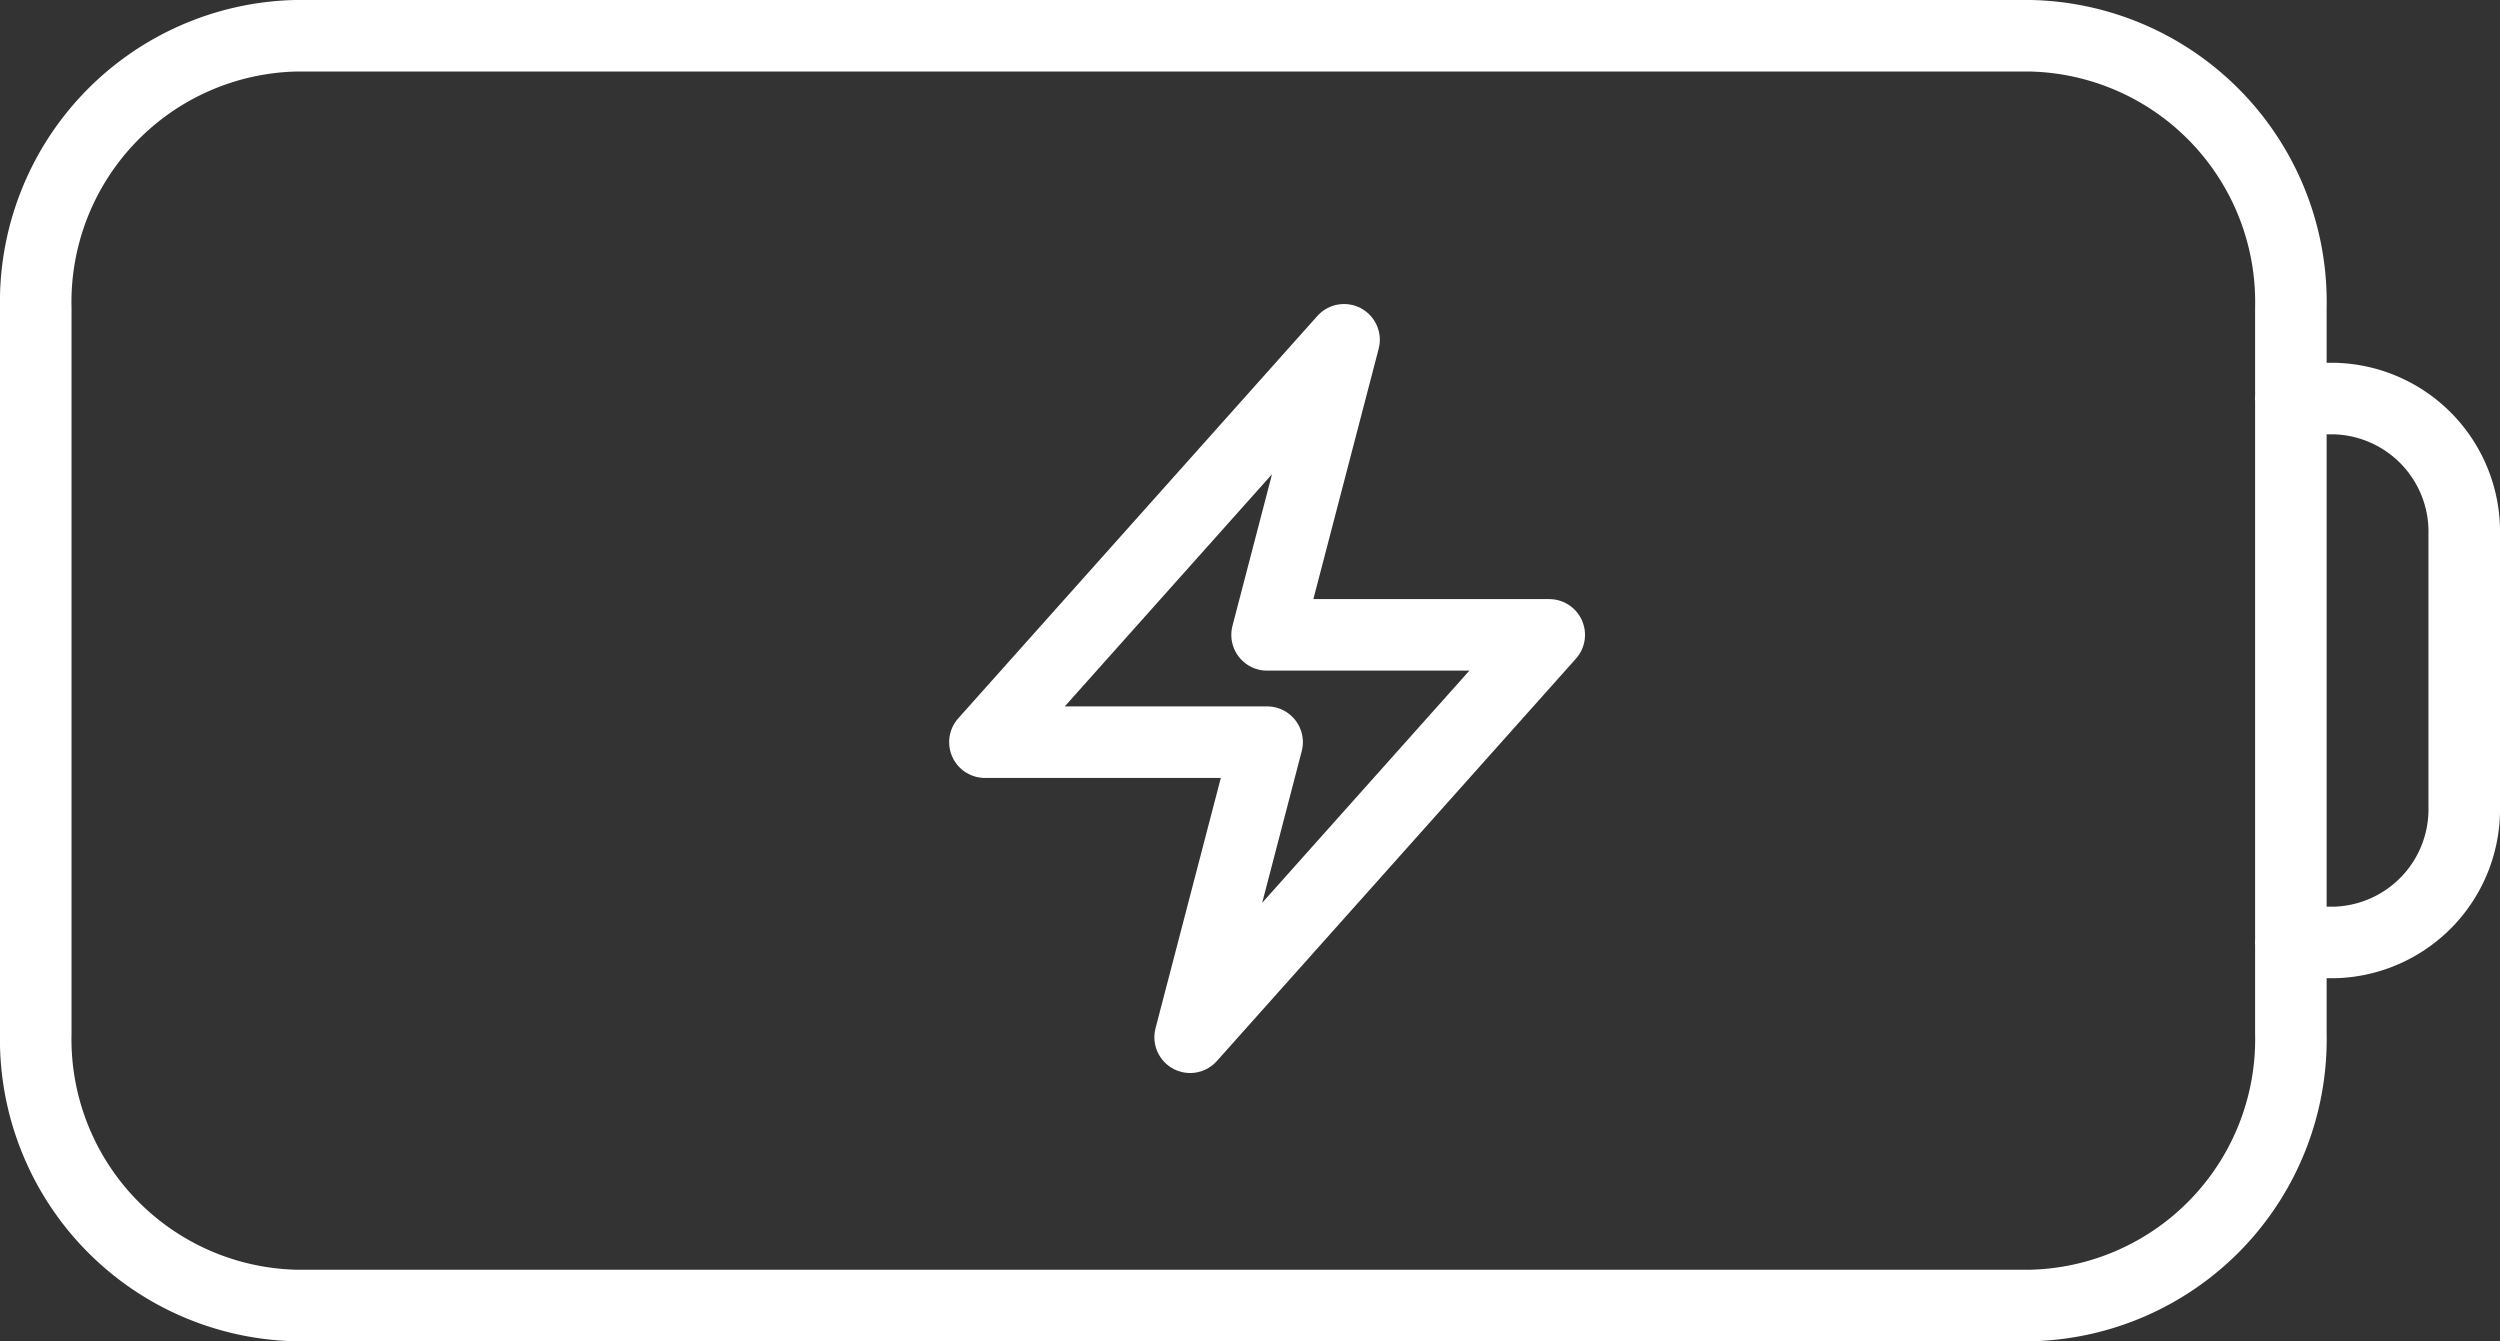
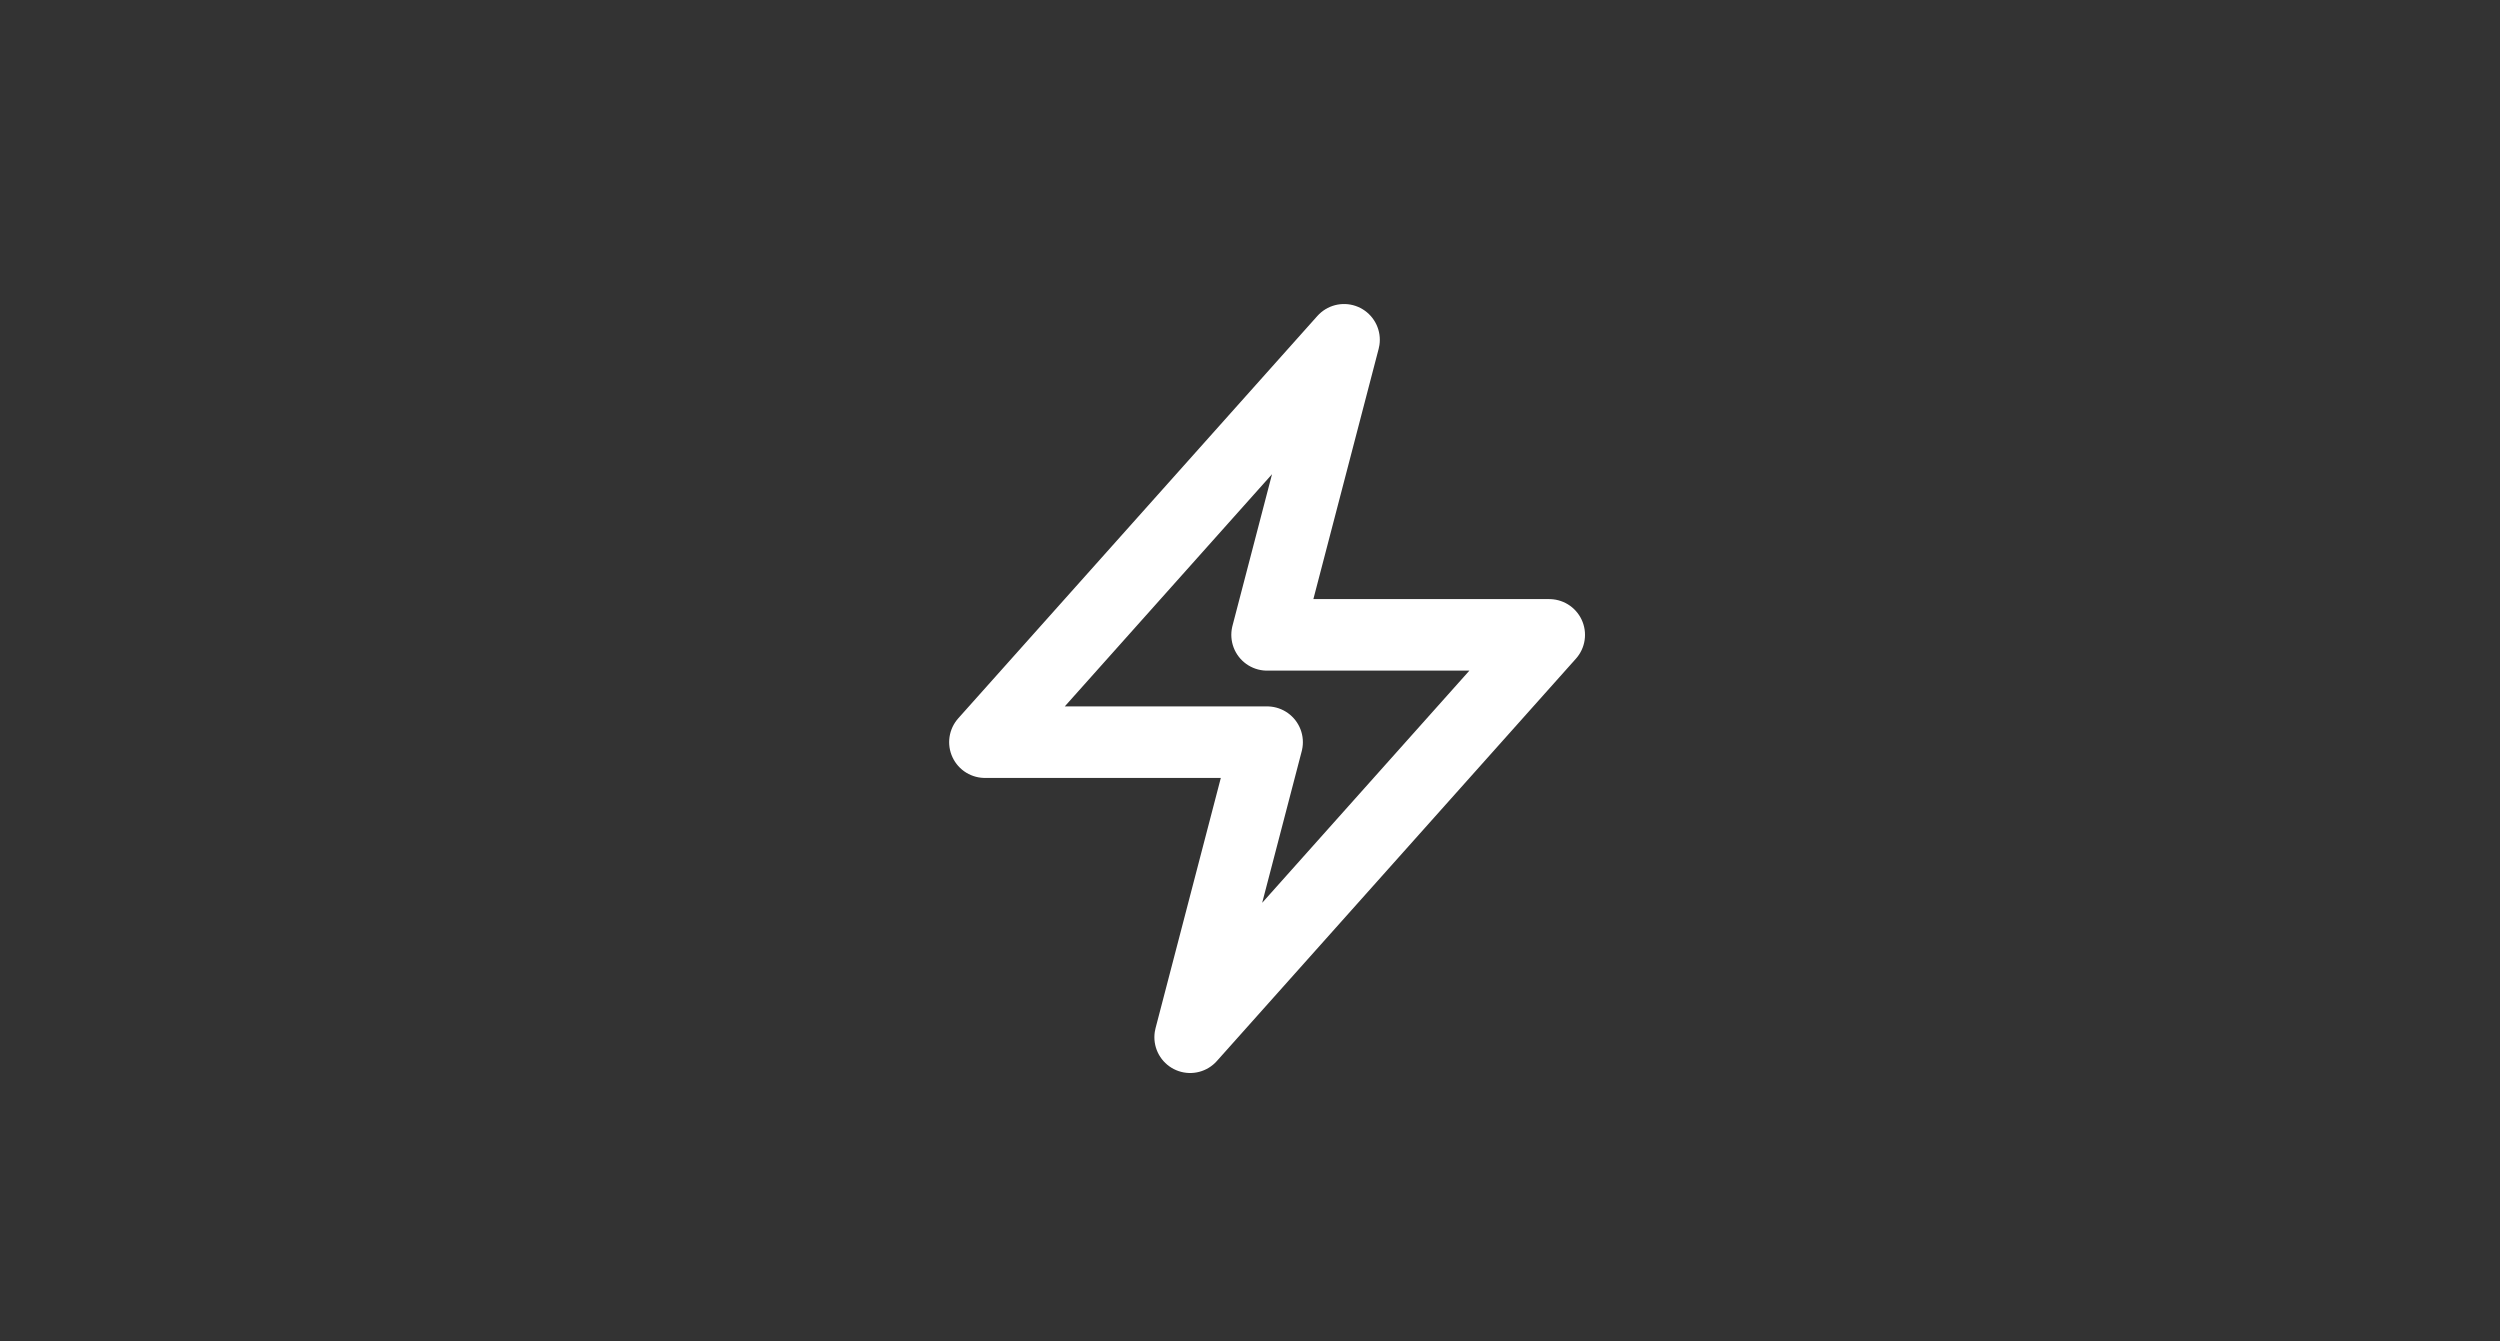
<svg xmlns="http://www.w3.org/2000/svg" width="69.897" height="37.5" viewBox="0 0 69.897 37.5">
  <rect x="0" y="0" width="69.897" height="37.5" fill="#333333" stroke="none" />
  <g transform="translate(1 1)">
-     <path d="M64.547,17.643H65.76a3.725,3.725,0,0,1,3.637,3.8v7.607a3.725,3.725,0,0,1-3.637,3.8H64.547M8.775,43h48.5a7.446,7.446,0,0,0,7.275-7.607V15.107A7.446,7.446,0,0,0,57.273,7.5H8.775A7.446,7.446,0,0,0,1.5,15.107V35.393A7.446,7.446,0,0,0,8.775,43Z" transform="translate(-1.5 -7.5)" fill="none" stroke="#fff" stroke-linecap="round" stroke-linejoin="round" stroke-width="2" />
    <path d="M3.75,13.5,13.791,2.25,11.639,10.5h7.889L9.488,21.75l2.152-8.25Z" transform="translate(22.787 6.25)" fill="none" stroke="#fff" stroke-linecap="round" stroke-linejoin="round" stroke-width="2" />
  </g>
</svg>